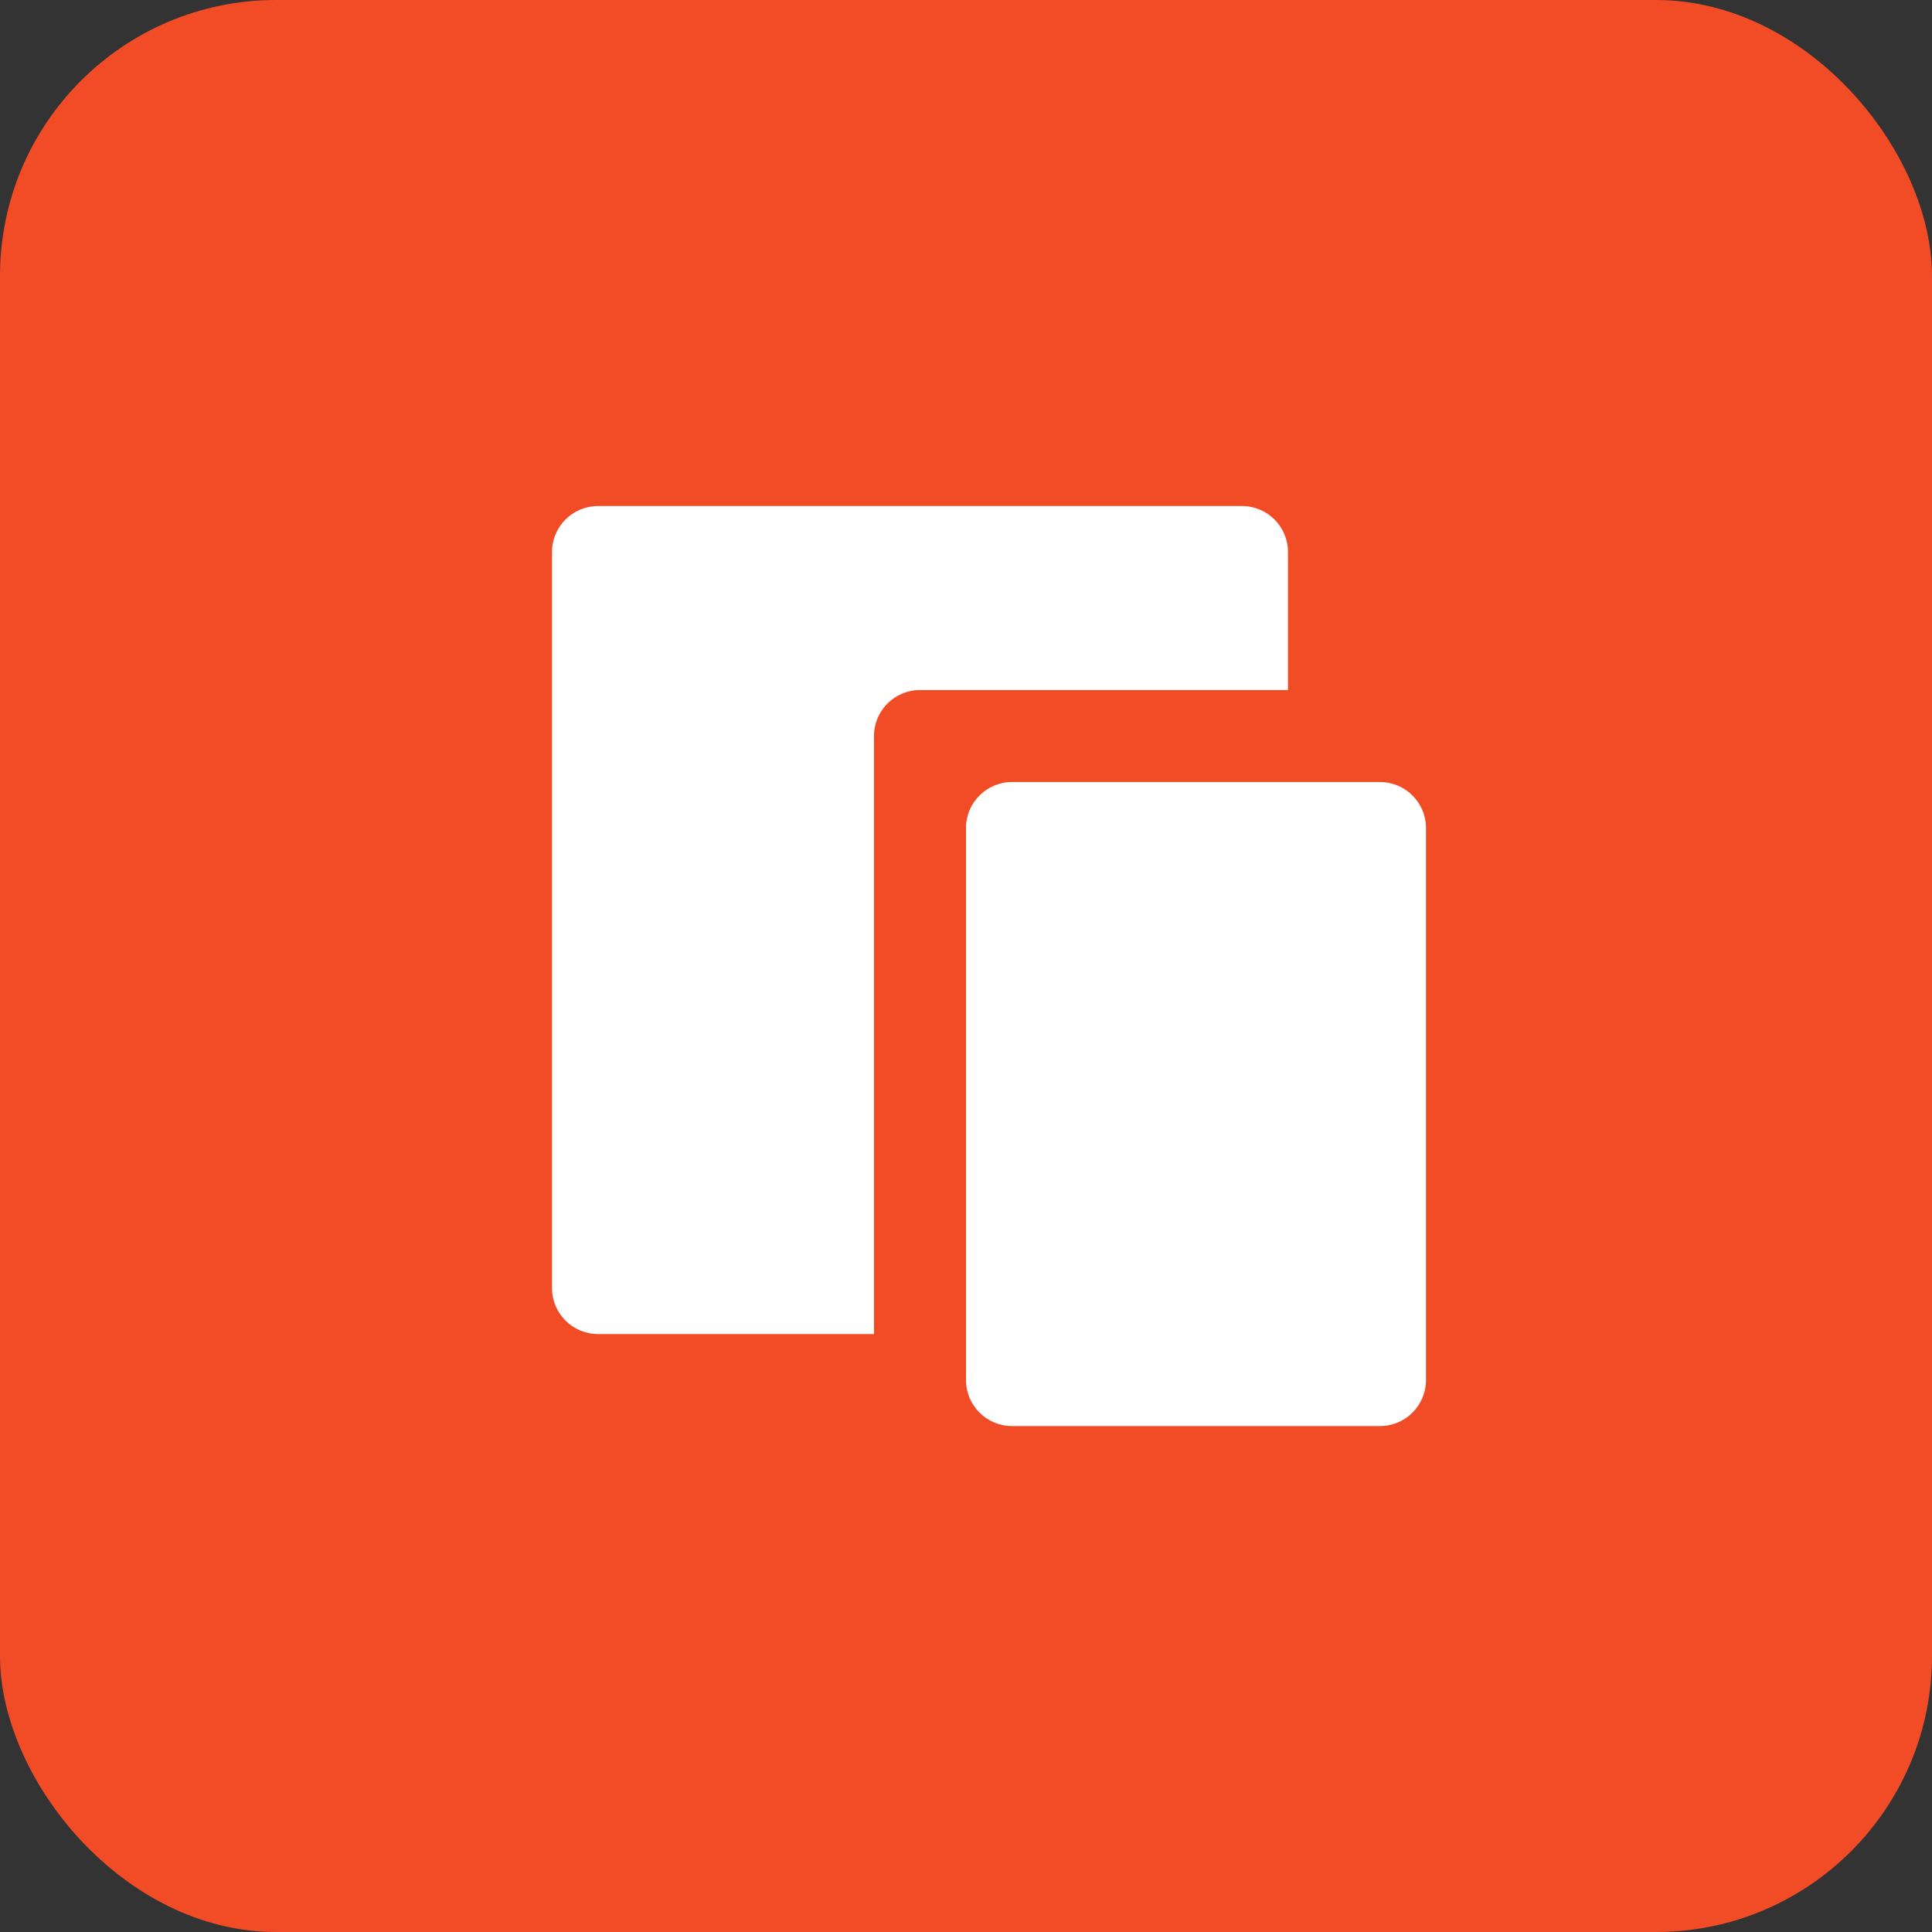
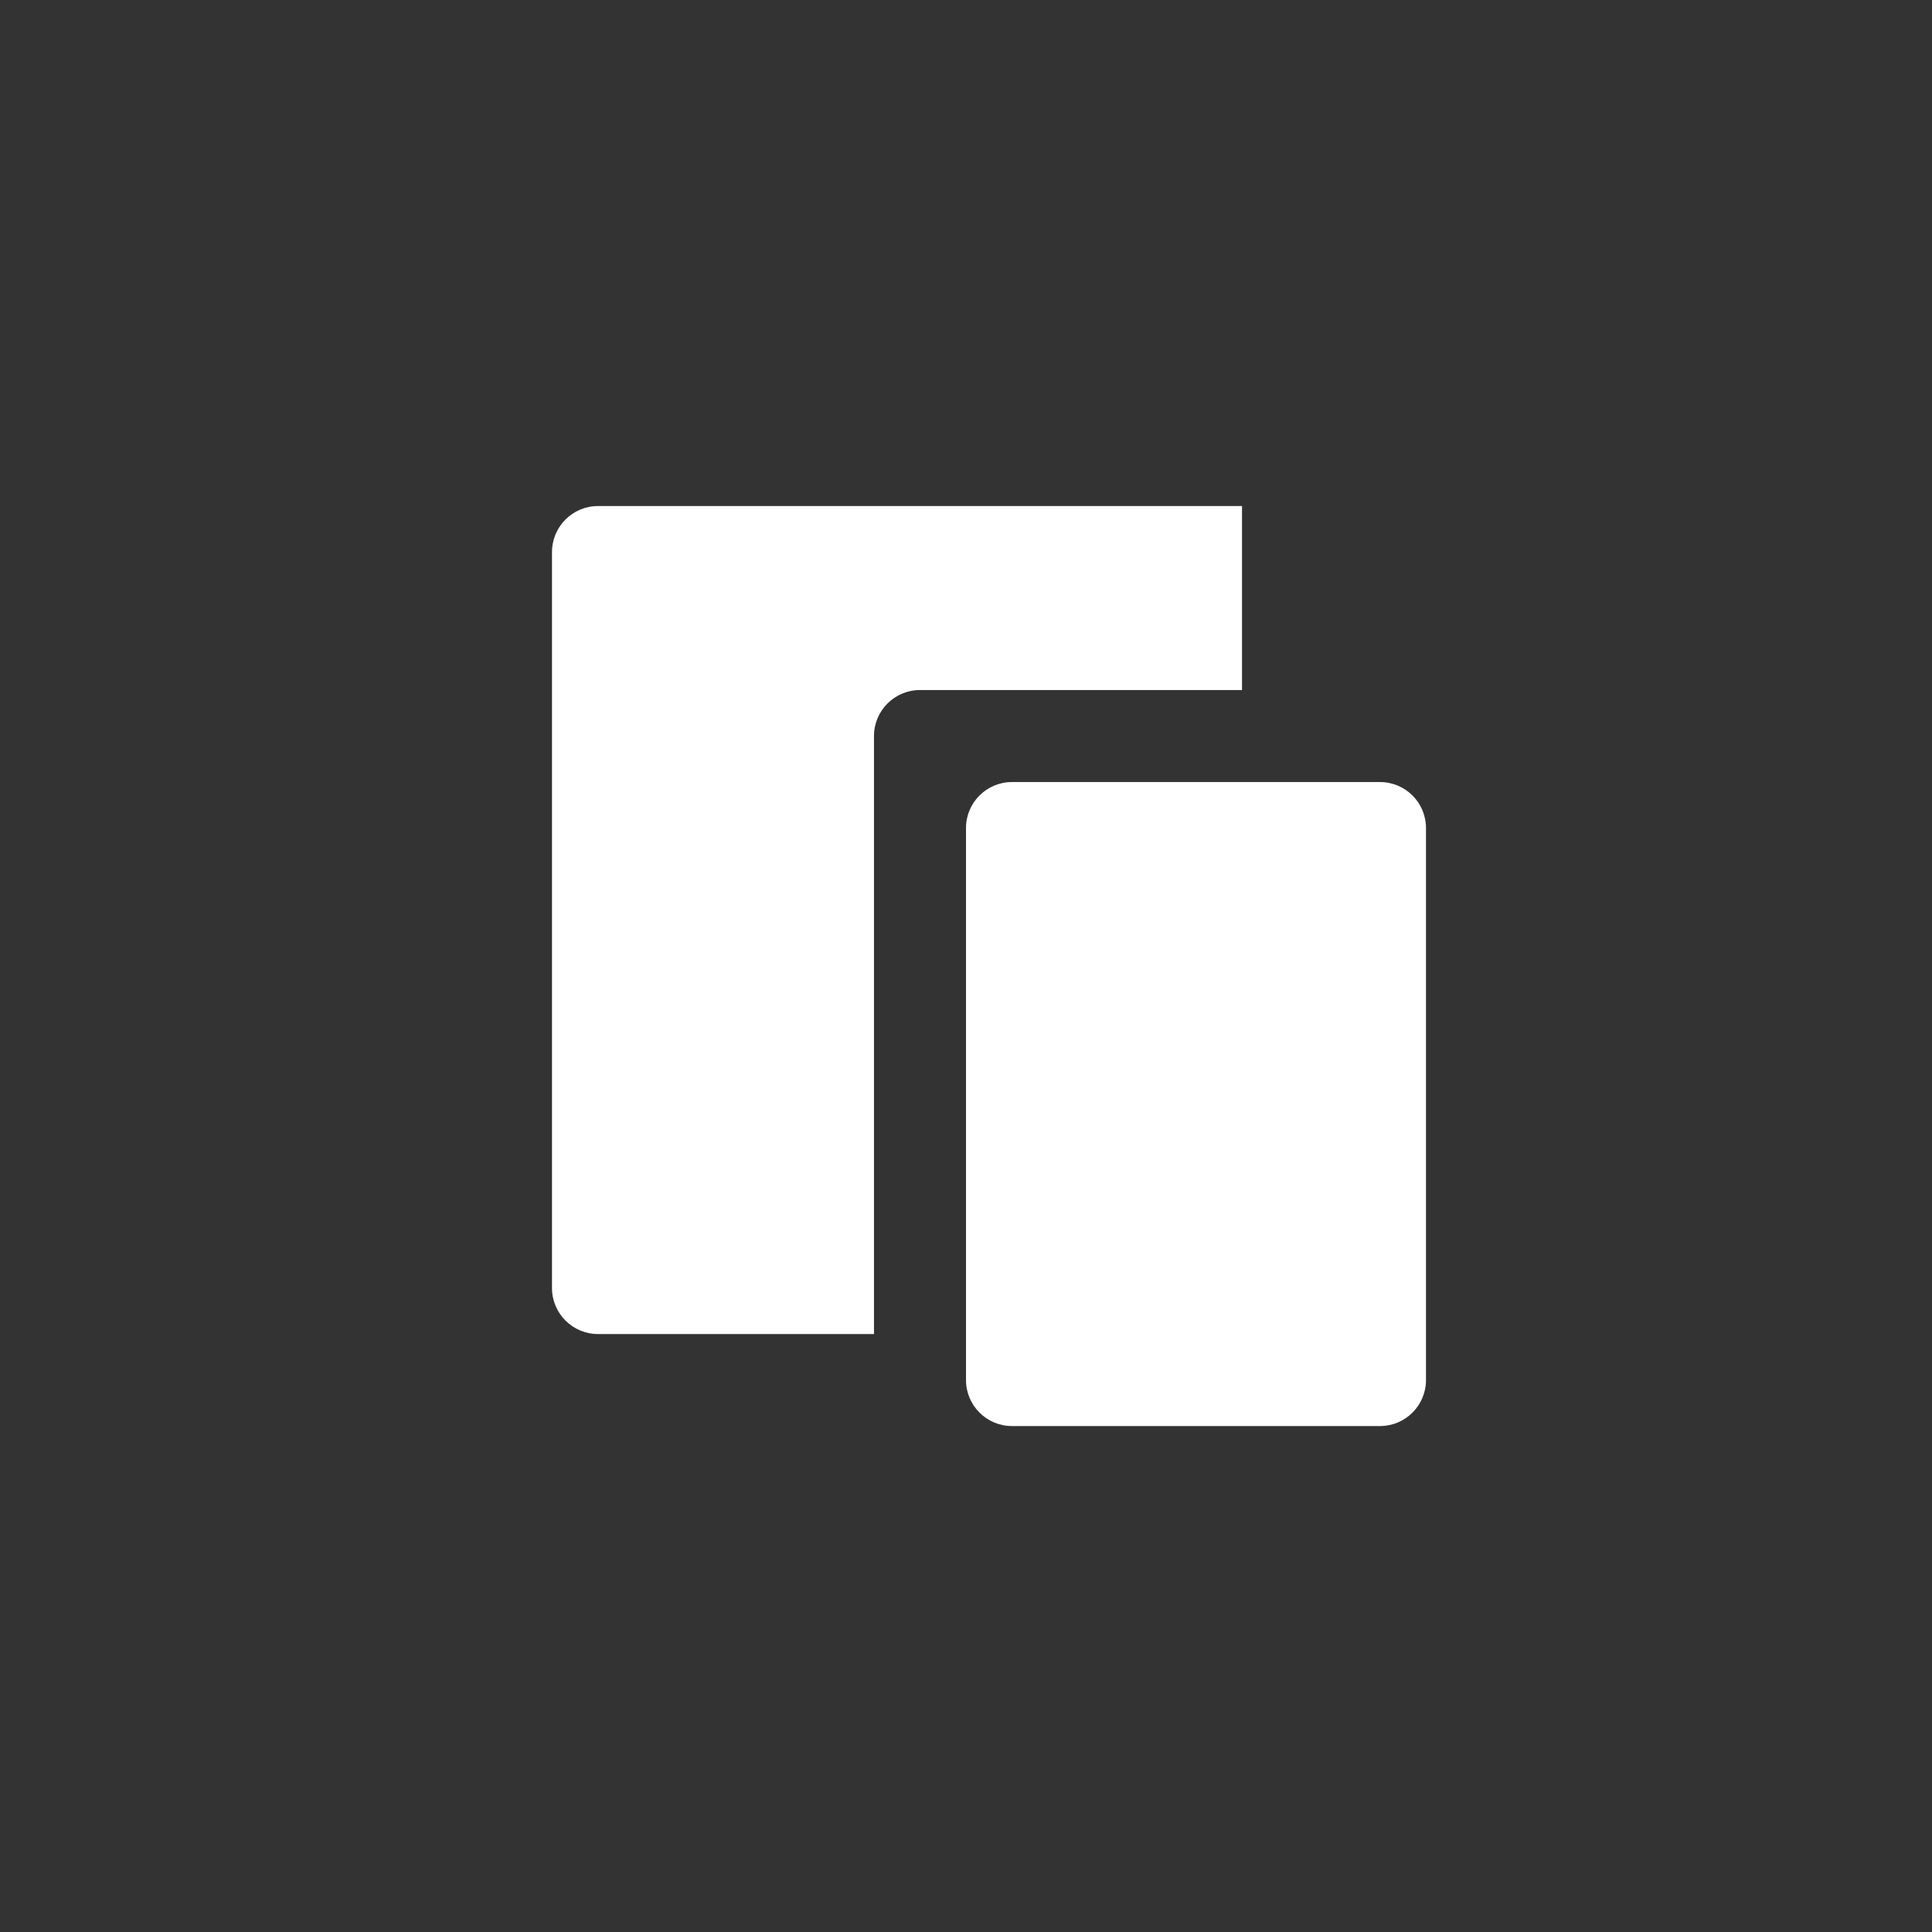
<svg xmlns="http://www.w3.org/2000/svg" width="56" height="56" viewBox="0 0 56 56" fill="none">
  <rect x="0" y="0" width="56" height="56" fill="#333333" stroke="none" />
-   <rect width="56" height="56" rx="8" fill="#F24C26" />
-   <path d="M37.333 20.001H26.667C25.93 20.001 25.333 20.598 25.333 21.335V38.668H17.333C16.597 38.668 16 38.071 16 37.335V16.001C16 15.265 16.597 14.668 17.333 14.668H36C36.736 14.668 37.333 15.265 37.333 16.001V20.001ZM29.333 22.668H40C40.736 22.668 41.333 23.265 41.333 24.001V40.001C41.333 40.738 40.736 41.335 40 41.335H29.333C28.597 41.335 28 40.738 28 40.001V24.001C28 23.265 28.597 22.668 29.333 22.668Z" fill="white" />
+   <path d="M37.333 20.001H26.667C25.93 20.001 25.333 20.598 25.333 21.335V38.668H17.333C16.597 38.668 16 38.071 16 37.335V16.001C16 15.265 16.597 14.668 17.333 14.668H36V20.001ZM29.333 22.668H40C40.736 22.668 41.333 23.265 41.333 24.001V40.001C41.333 40.738 40.736 41.335 40 41.335H29.333C28.597 41.335 28 40.738 28 40.001V24.001C28 23.265 28.597 22.668 29.333 22.668Z" fill="white" />
</svg>